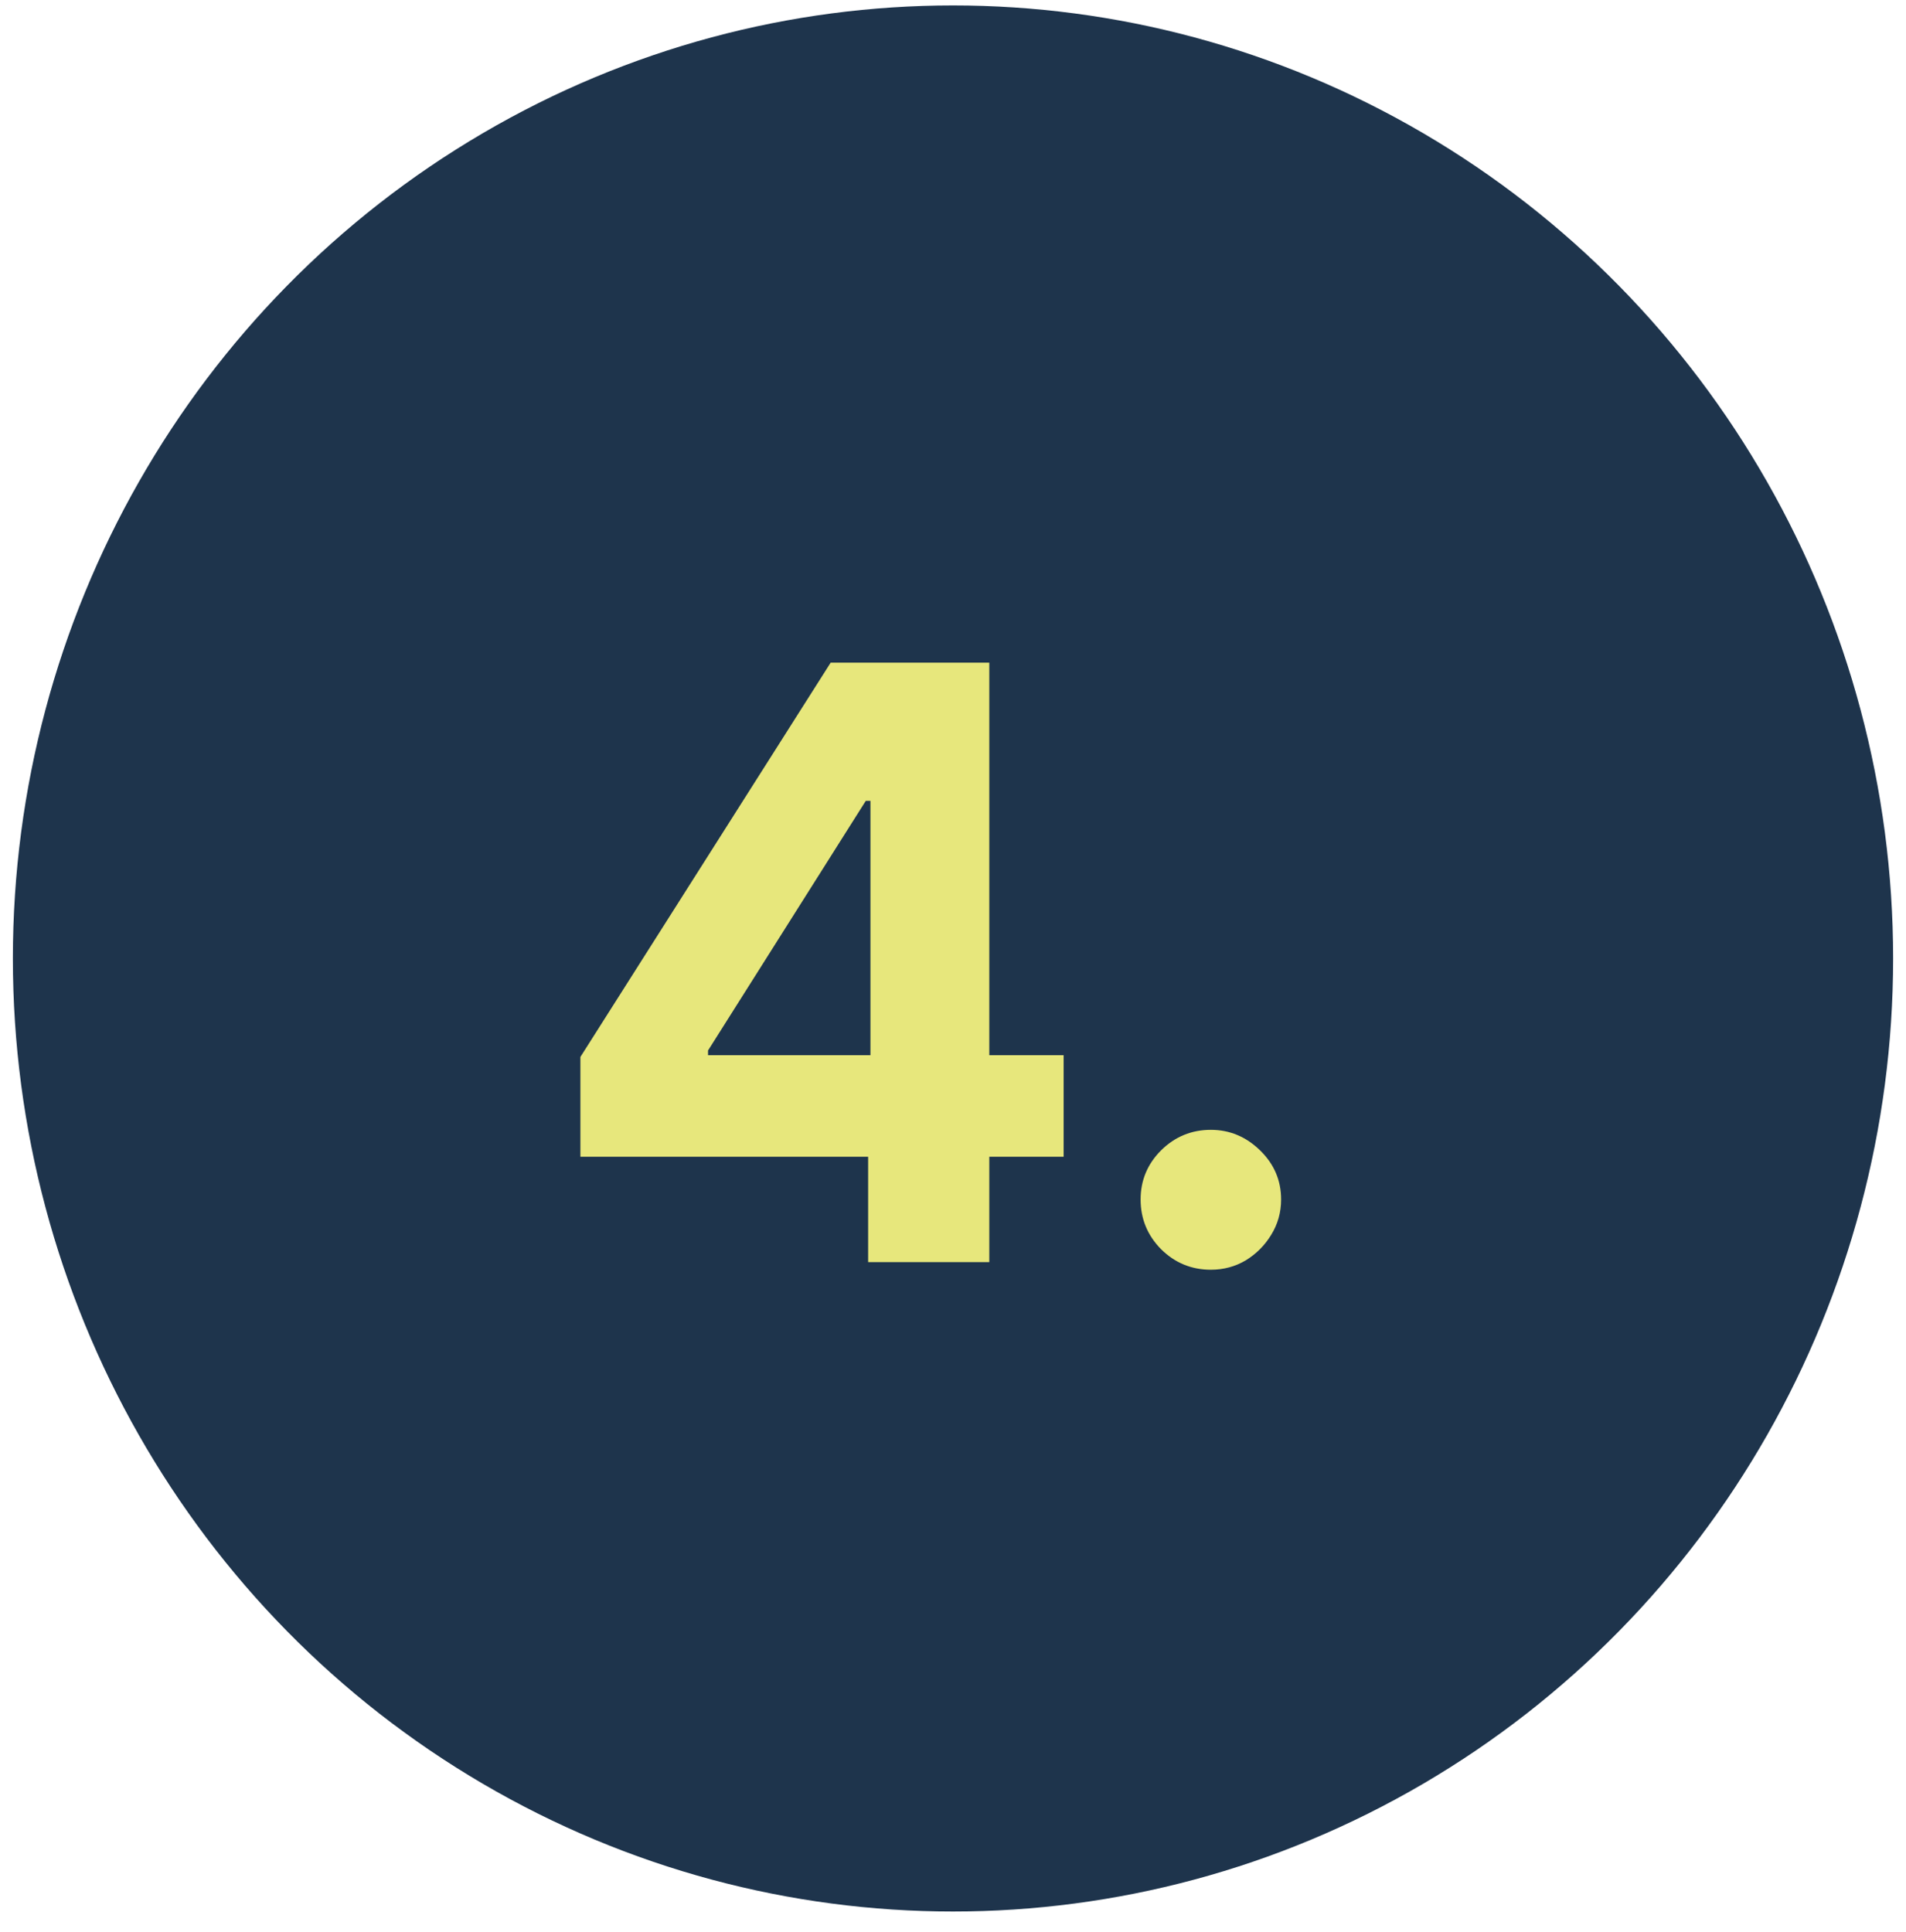
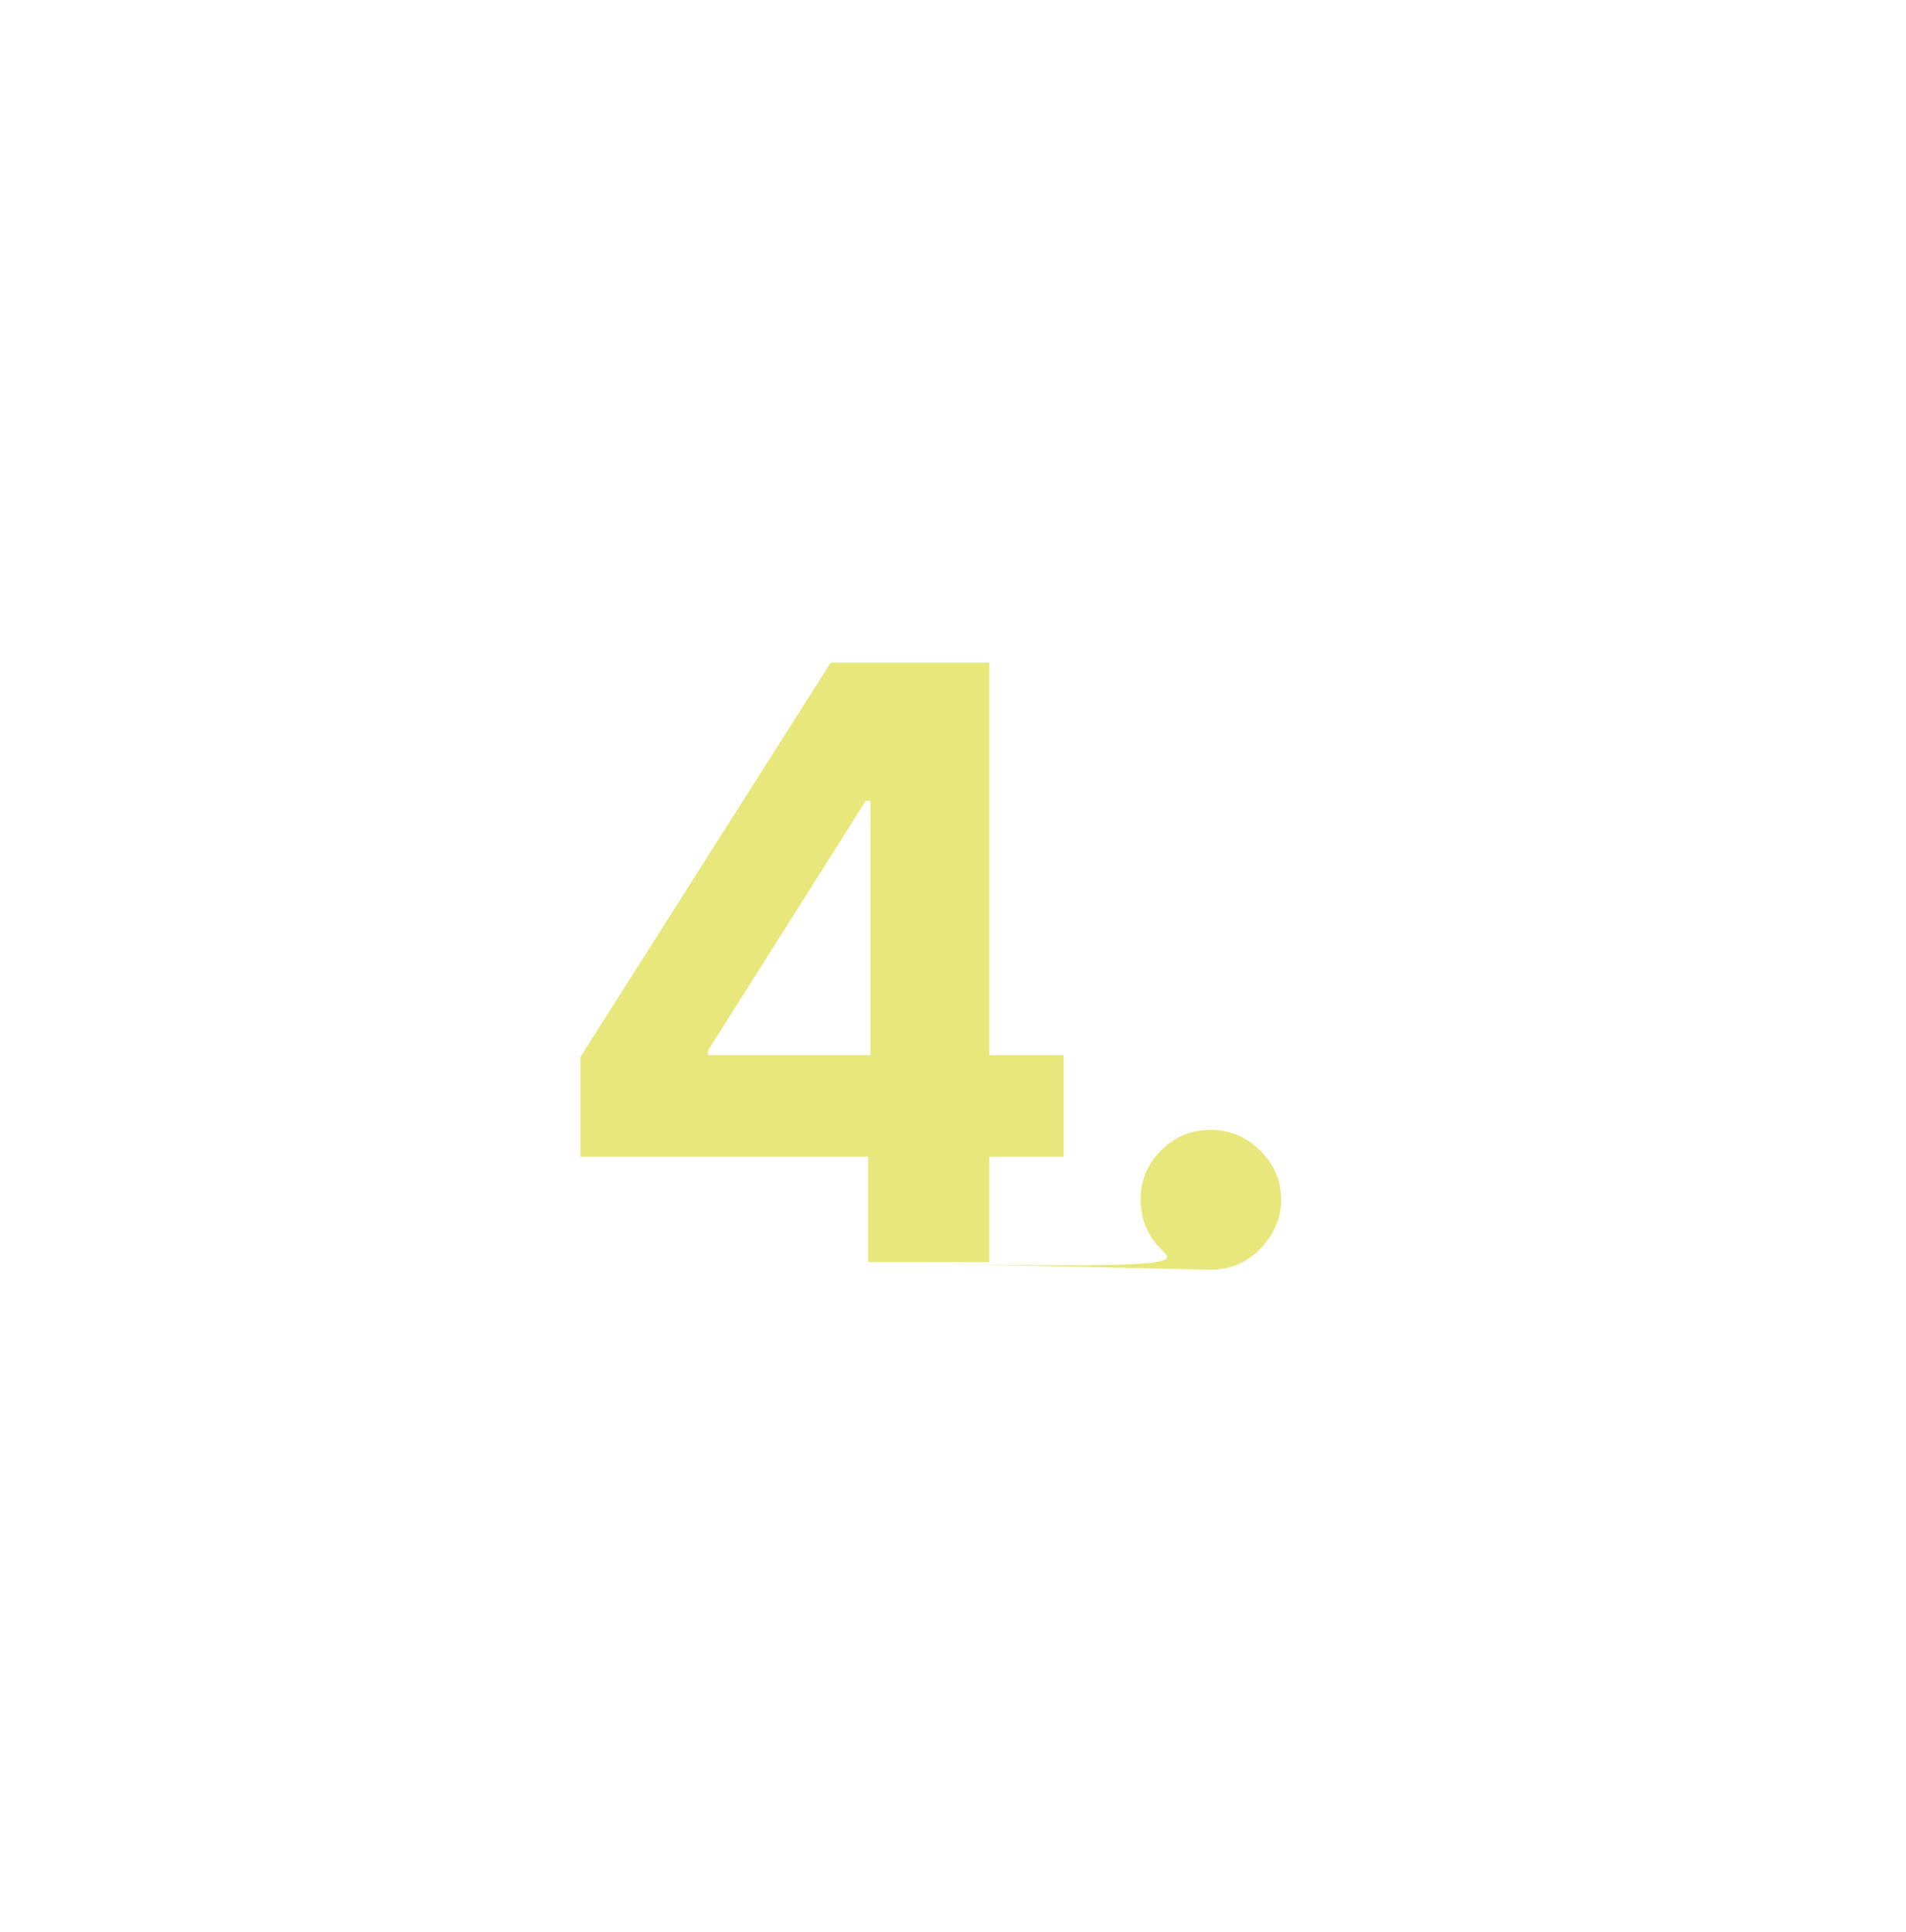
<svg xmlns="http://www.w3.org/2000/svg" width="74" height="75" viewBox="0 0 74 75" fill="none">
-   <ellipse cx="37" cy="37.211" rx="36.5" ry="37" fill="#1E344C" />
-   <path d="M22.534 44.909V41.034L32.25 25.727H35.591V31.091H33.614L27.489 40.784V40.966H41.295V44.909H22.534ZM33.705 49V43.727L33.795 42.011V25.727H38.409V49H33.705ZM47.011 49.295C46.261 49.295 45.617 49.03 45.08 48.5C44.549 47.962 44.284 47.318 44.284 46.568C44.284 45.826 44.549 45.189 45.08 44.659C45.617 44.129 46.261 43.864 47.011 43.864C47.739 43.864 48.375 44.129 48.92 44.659C49.466 45.189 49.739 45.826 49.739 46.568C49.739 47.068 49.61 47.526 49.352 47.943C49.102 48.352 48.773 48.682 48.364 48.932C47.955 49.174 47.504 49.295 47.011 49.295Z" fill="#E7E77C" />
+   <path d="M22.534 44.909V41.034L32.25 25.727H35.591V31.091H33.614L27.489 40.784V40.966H41.295V44.909H22.534ZM33.705 49V43.727L33.795 42.011V25.727H38.409V49H33.705ZC46.261 49.295 45.617 49.03 45.08 48.5C44.549 47.962 44.284 47.318 44.284 46.568C44.284 45.826 44.549 45.189 45.08 44.659C45.617 44.129 46.261 43.864 47.011 43.864C47.739 43.864 48.375 44.129 48.92 44.659C49.466 45.189 49.739 45.826 49.739 46.568C49.739 47.068 49.61 47.526 49.352 47.943C49.102 48.352 48.773 48.682 48.364 48.932C47.955 49.174 47.504 49.295 47.011 49.295Z" fill="#E7E77C" />
</svg>